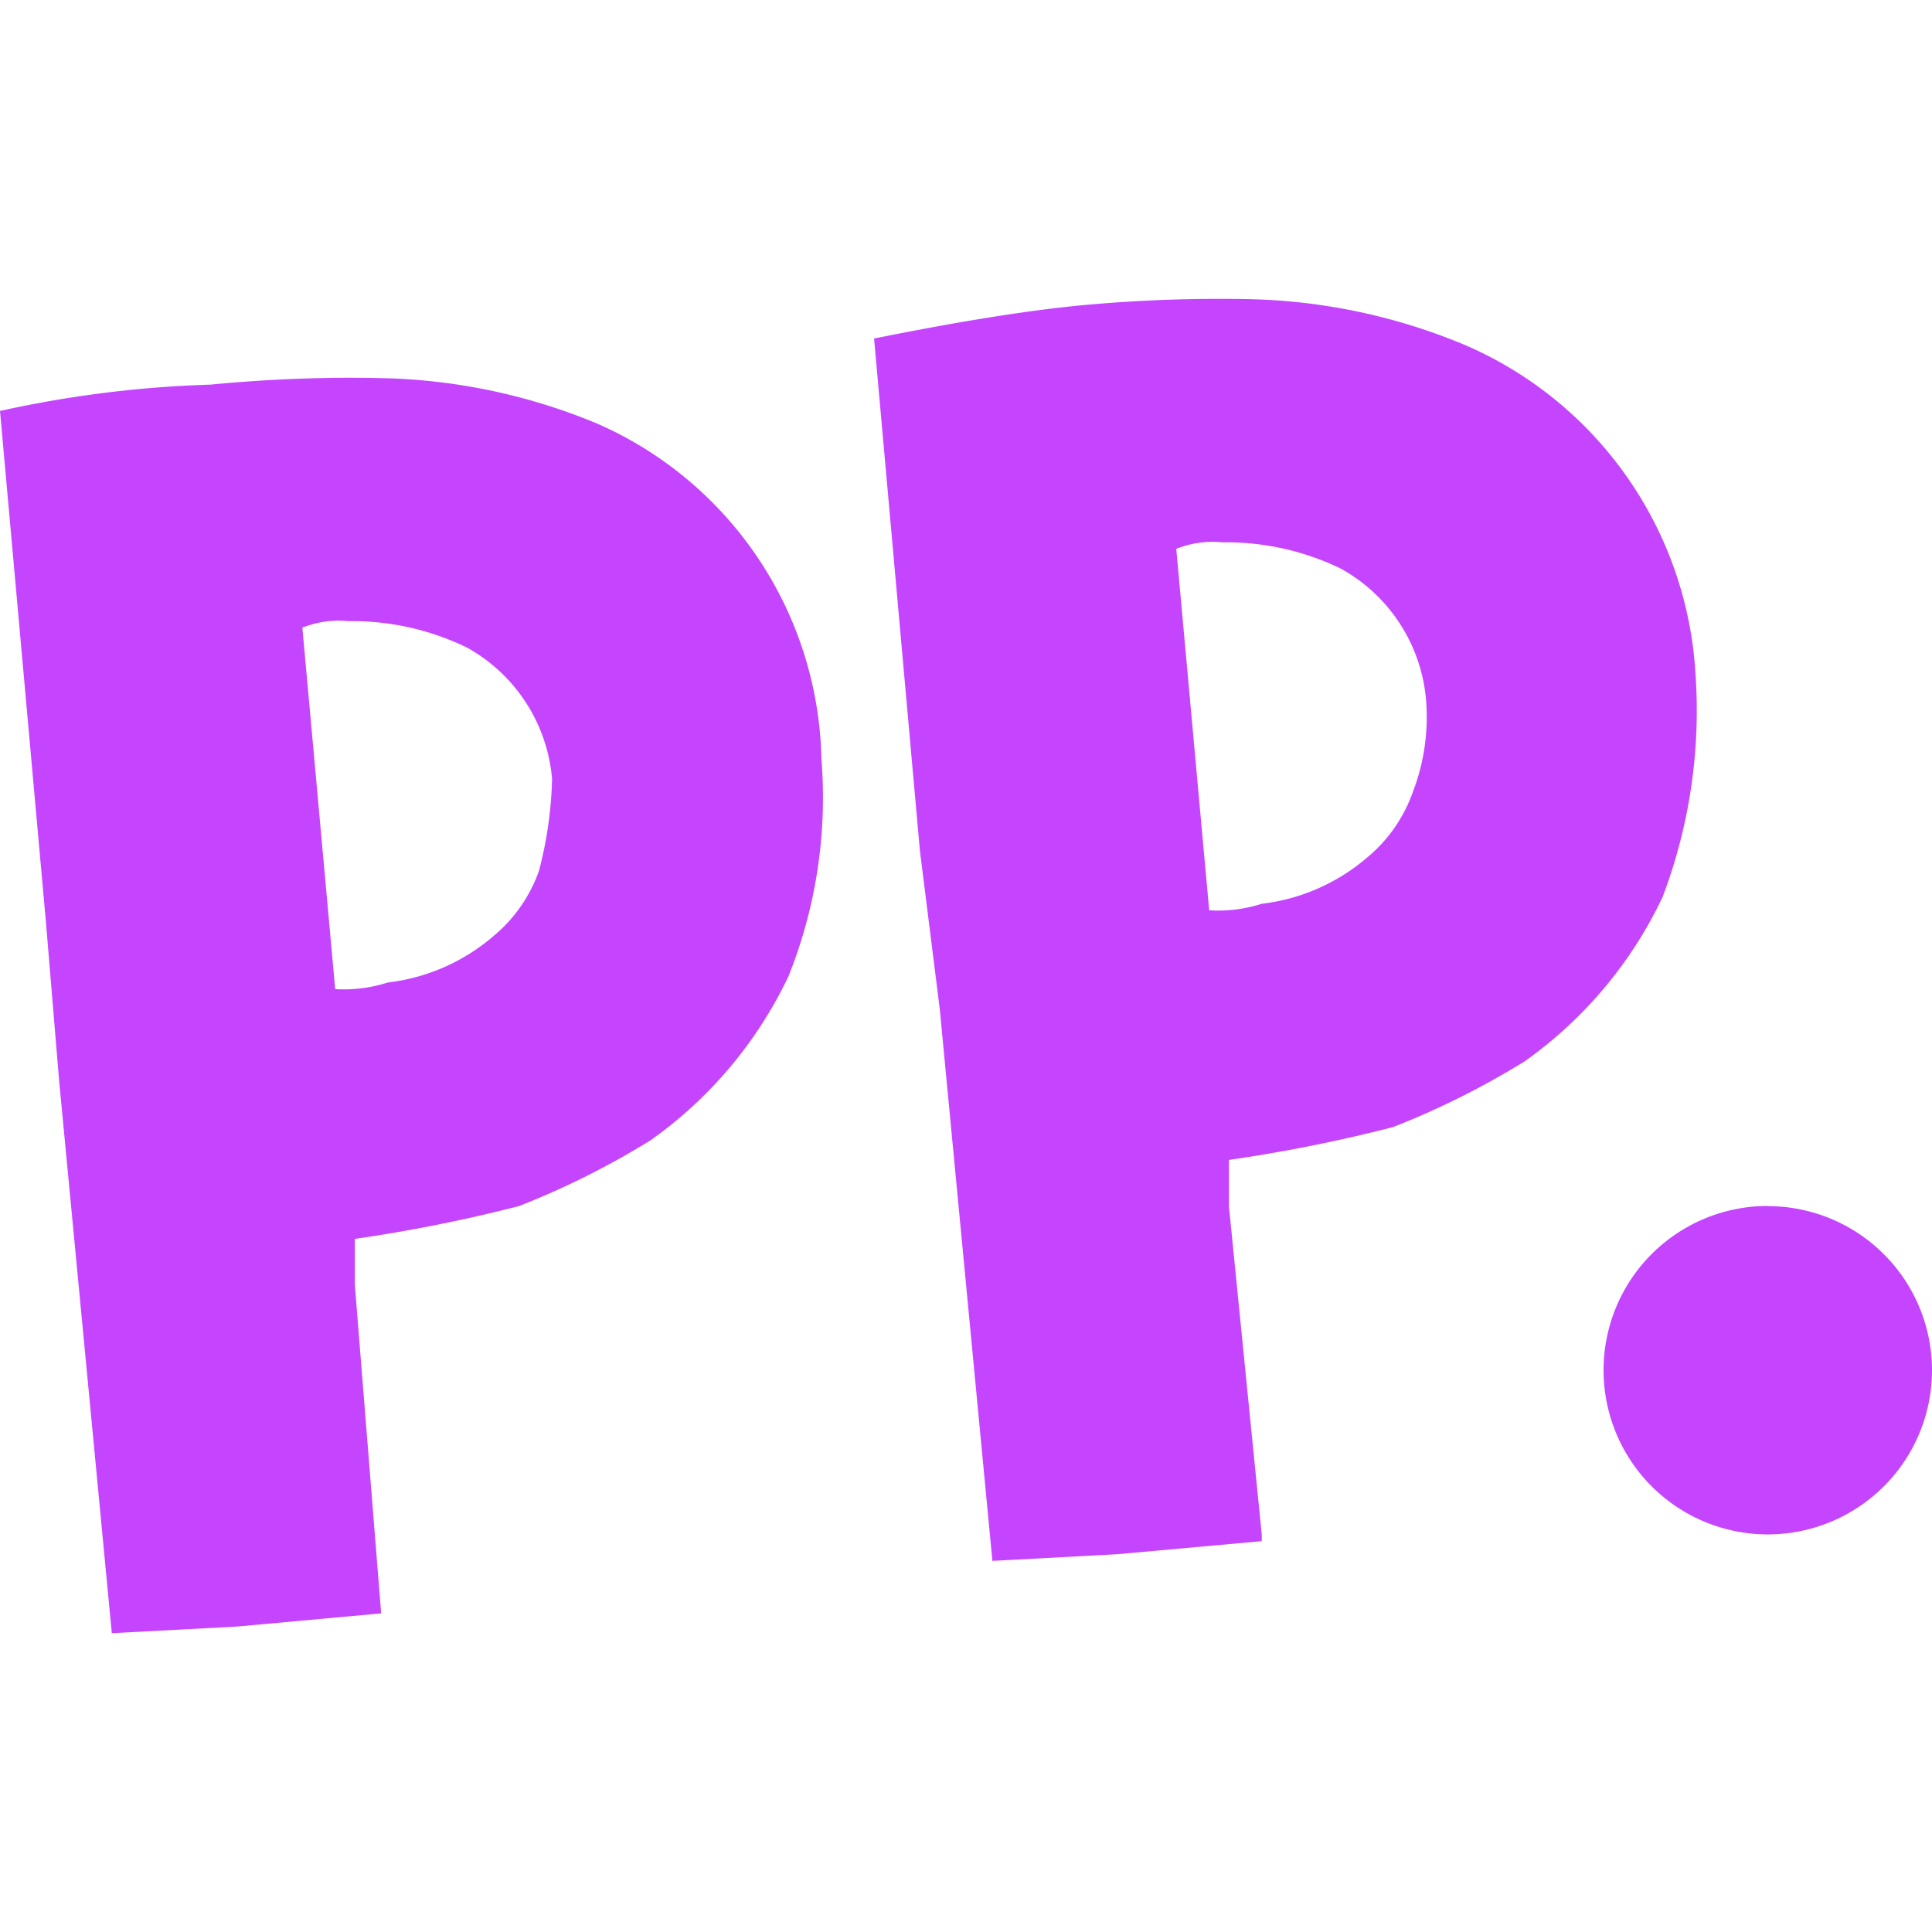
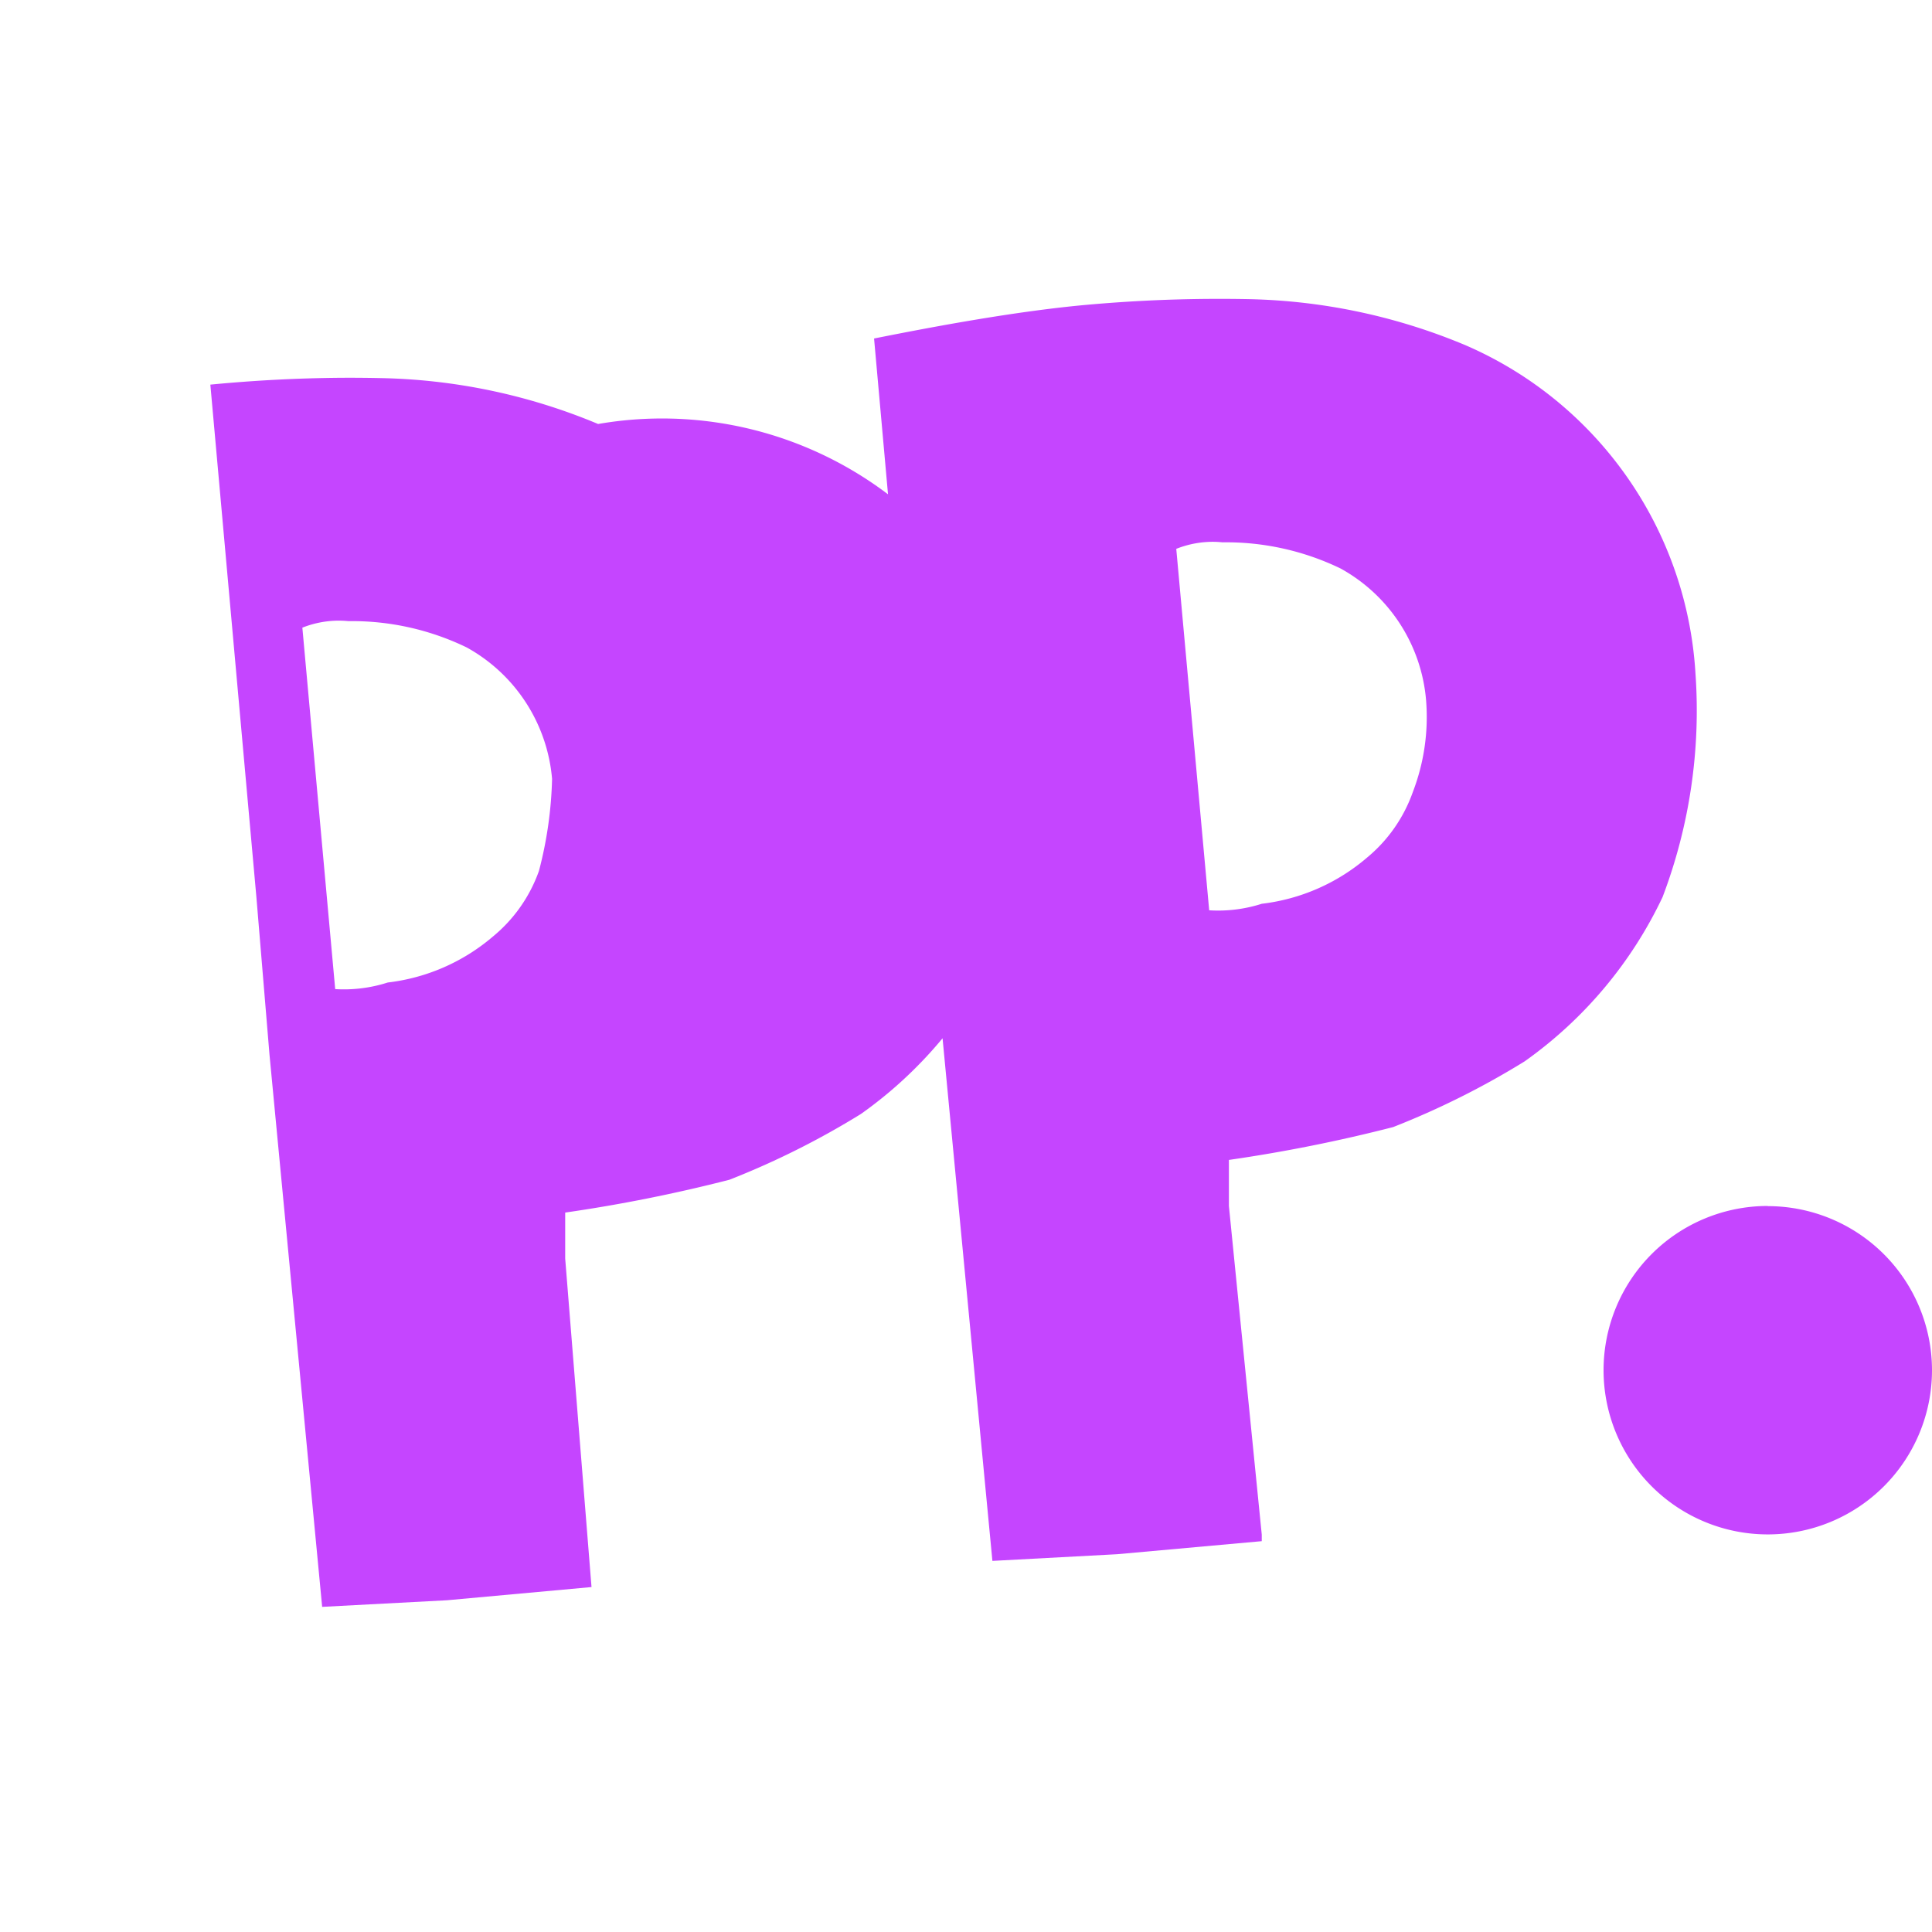
<svg xmlns="http://www.w3.org/2000/svg" role="img" width="32px" height="32px" viewBox="0 0 24 24">
  <title>Paddy Power</title>
-   <path fill="#c545ff" d="M15.014 3.713a18.383 18.383 0 0 0-1.626.084c-.816.082-1.714.245-2.53.408l.57 6.368.246 1.96.654 6.857 1.55-.083 1.796-.162v-.082l-.408-4.081v-.573a19.201 19.201 0 0 0 2.04-.408 10.164 10.164 0 0 0 1.633-.816 5.257 5.257 0 0 0 1.714-2.041 6.53 6.53 0 0 0 .409-2.774 4.751 4.751 0 0 0-2.858-4.082 7.347 7.347 0 0 0-2.694-.572 18.383 18.383 0 0 0-.496-.003zm-10.775.98a18.383 18.383 0 0 0-1.626.085A14.026 14.026 0 0 0 0 5.105l.572 6.366.163 1.96.654 6.857 1.551-.082 1.795-.164-.327-4.081v-.571a19.197 19.197 0 0 0 2.041-.408 10.164 10.164 0 0 0 1.633-.817 5.257 5.257 0 0 0 1.714-2.04 5.967 5.967 0 0 0 .408-2.695A4.653 4.653 0 0 0 7.43 5.267a7.347 7.347 0 0 0-2.695-.57 18.383 18.383 0 0 0-.496-.004zM15.1 6.731a1.233 1.233 0 0 1 .085.006 3.265 3.265 0 0 1 1.468.325 2.065 2.065 0 0 1 1.062 1.633 2.596 2.596 0 0 1-.164 1.143 1.861 1.861 0 0 1-.571.817 2.449 2.449 0 0 1-1.306.572 1.78 1.78 0 0 1-.653.081l-.409-4.49a1.233 1.233 0 0 1 .488-.087zm-10.942.98a1.233 1.233 0 0 1 .17.005 3.265 3.265 0 0 1 1.47.327 2.065 2.065 0 0 1 1.06 1.633 4.947 4.947 0 0 1-.163 1.143 1.861 1.861 0 0 1-.573.816 2.449 2.449 0 0 1-1.305.57 1.78 1.78 0 0 1-.653.082l-.408-4.49a1.233 1.233 0 0 1 .402-.086zm17.801 7.27A2.04 2.04 0 1 0 24 17.023a2.04 2.04 0 0 0-2.04-2.04z" />
+   <path fill="#c545ff" d="M15.014 3.713a18.383 18.383 0 0 0-1.626.084c-.816.082-1.714.245-2.53.408l.57 6.368.246 1.96.654 6.857 1.55-.083 1.796-.162v-.082l-.408-4.081v-.573a19.201 19.201 0 0 0 2.04-.408 10.164 10.164 0 0 0 1.633-.816 5.257 5.257 0 0 0 1.714-2.041 6.53 6.53 0 0 0 .409-2.774 4.751 4.751 0 0 0-2.858-4.082 7.347 7.347 0 0 0-2.694-.572 18.383 18.383 0 0 0-.496-.003zm-10.775.98a18.383 18.383 0 0 0-1.626.085l.572 6.366.163 1.96.654 6.857 1.551-.082 1.795-.164-.327-4.081v-.571a19.197 19.197 0 0 0 2.041-.408 10.164 10.164 0 0 0 1.633-.817 5.257 5.257 0 0 0 1.714-2.04 5.967 5.967 0 0 0 .408-2.695A4.653 4.653 0 0 0 7.43 5.267a7.347 7.347 0 0 0-2.695-.57 18.383 18.383 0 0 0-.496-.004zM15.1 6.731a1.233 1.233 0 0 1 .085.006 3.265 3.265 0 0 1 1.468.325 2.065 2.065 0 0 1 1.062 1.633 2.596 2.596 0 0 1-.164 1.143 1.861 1.861 0 0 1-.571.817 2.449 2.449 0 0 1-1.306.572 1.78 1.78 0 0 1-.653.081l-.409-4.49a1.233 1.233 0 0 1 .488-.087zm-10.942.98a1.233 1.233 0 0 1 .17.005 3.265 3.265 0 0 1 1.47.327 2.065 2.065 0 0 1 1.06 1.633 4.947 4.947 0 0 1-.163 1.143 1.861 1.861 0 0 1-.573.816 2.449 2.449 0 0 1-1.305.57 1.78 1.78 0 0 1-.653.082l-.408-4.49a1.233 1.233 0 0 1 .402-.086zm17.801 7.27A2.04 2.04 0 1 0 24 17.023a2.04 2.04 0 0 0-2.04-2.04z" />
</svg>